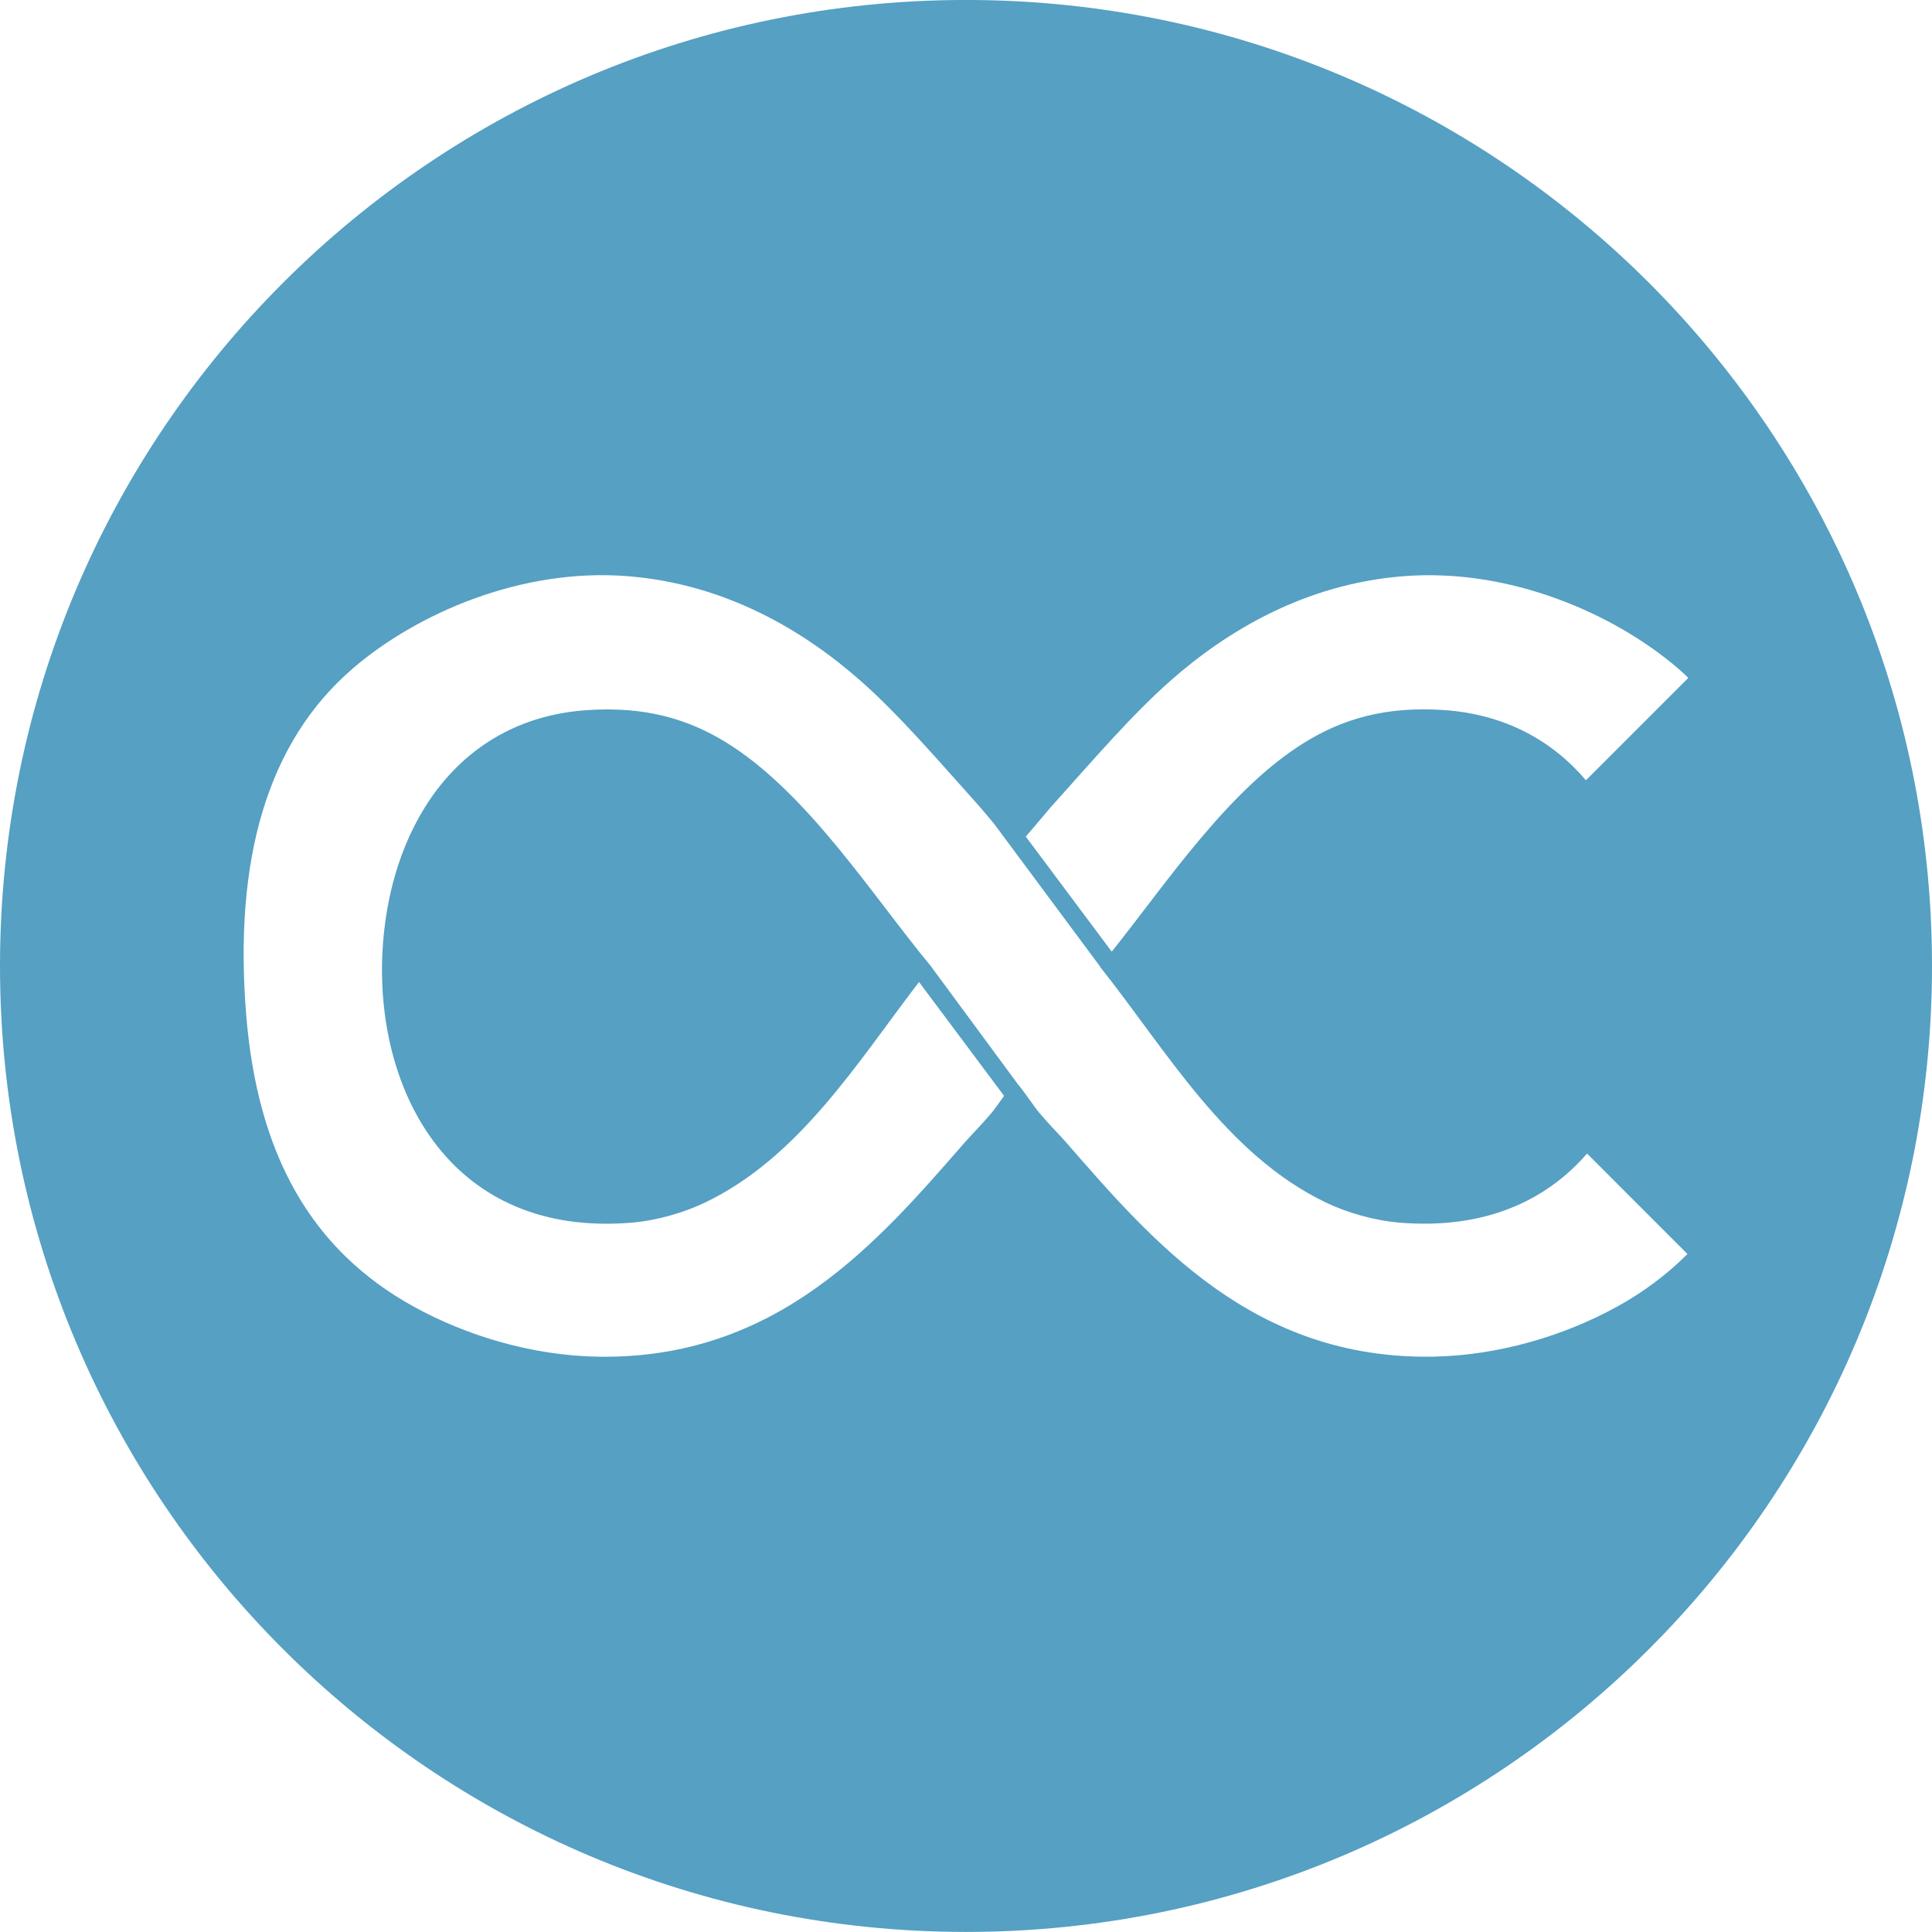
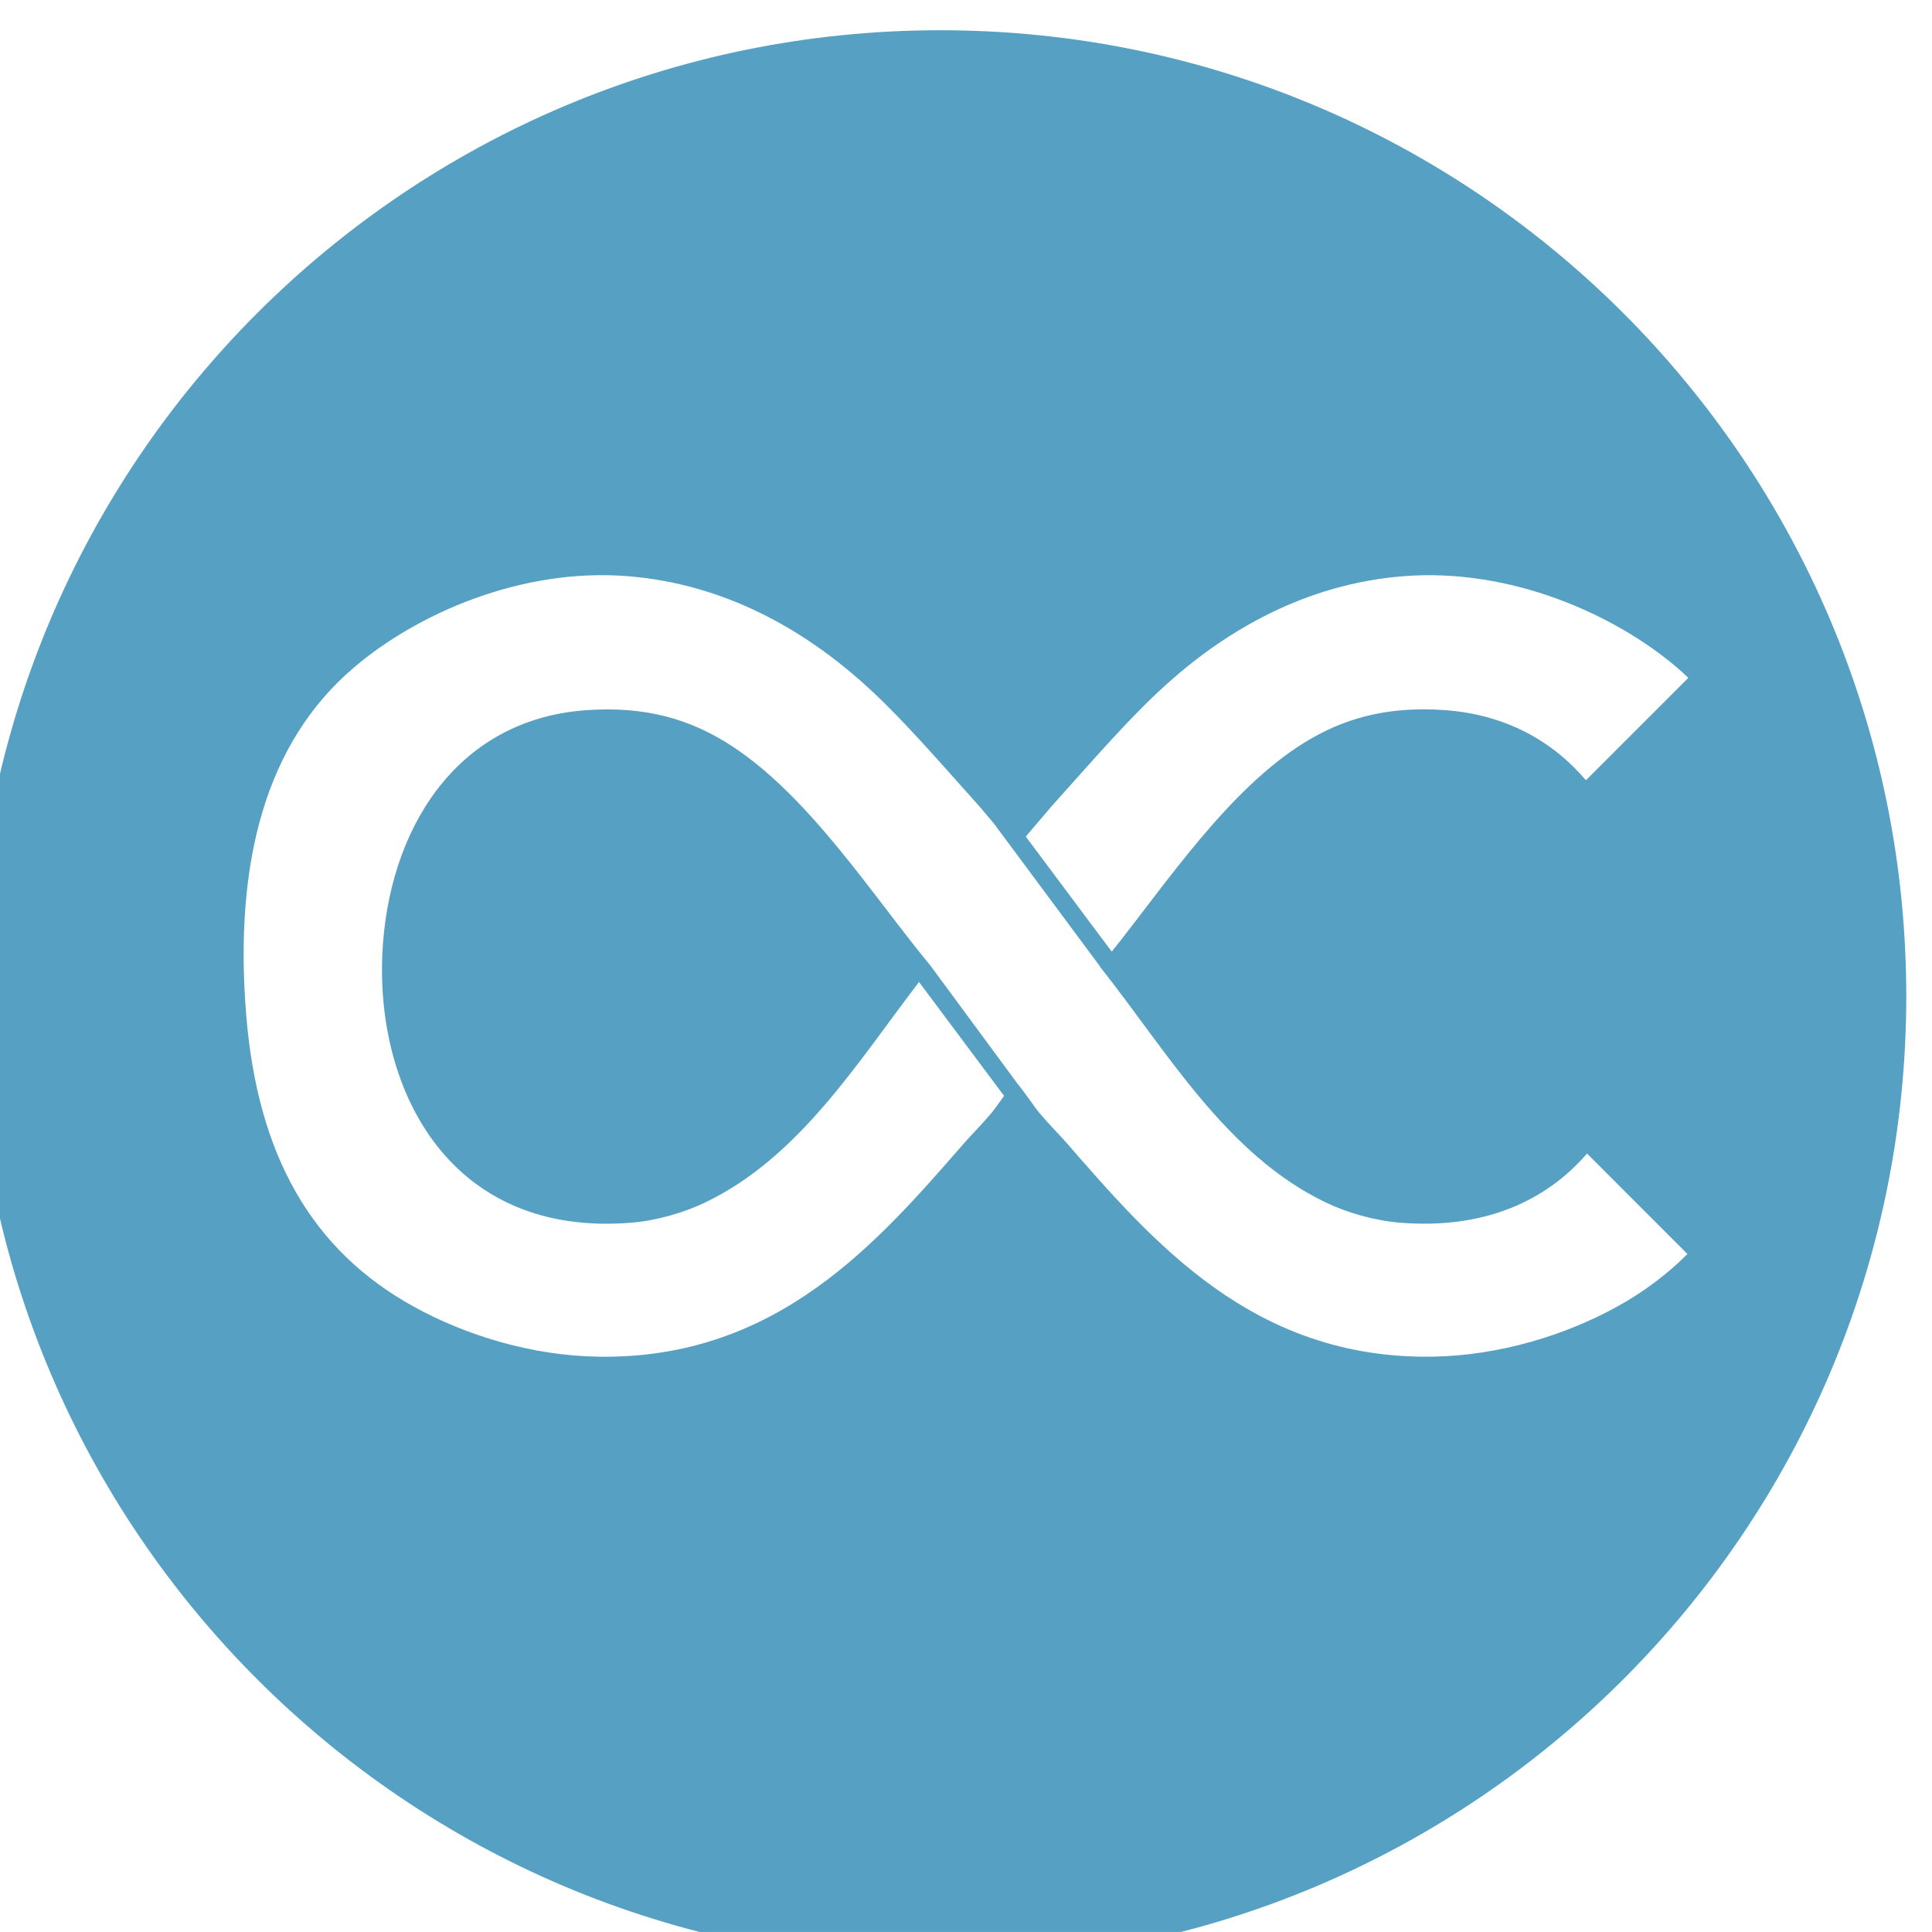
<svg xmlns="http://www.w3.org/2000/svg" xmlns:ns1="http://www.inkscape.org/namespaces/inkscape" xmlns:ns2="http://sodipodi.sourceforge.net/DTD/sodipodi-0.dtd" width="52.327" height="52.325" id="svg3469" version="1.1" ns1:version="0.92.1 r15371" ns2:docname="logo.svg">
  <defs id="defs3471" />
  <ns2:namedview id="base" pagecolor="#ffffff" bordercolor="#666666" borderopacity="1.0" ns1:pageopacity="0.0" ns1:pageshadow="2" ns1:zoom="3.959798" ns1:cx="6.4494554" ns1:cy="-15.574692" ns1:document-units="px" ns1:current-layer="layer1" showgrid="false" fit-margin-top="0" fit-margin-left="0" fit-margin-right="0" fit-margin-bottom="0" ns1:window-width="1920" ns1:window-height="1031" ns1:window-x="0" ns1:window-y="25" ns1:window-maximized="1" />
  <g ns1:label="Layer 1" ns1:groupmode="layer" id="layer1" transform="translate(-558.978,-582.834)">
-     <path ns1:connector-curvature="0" id="path3238" style="fill:#55a0c3;fill-opacity:1;fill-rule:evenodd;stroke:none;stroke-width:1.067" d="m 568.541,600.932 c 1.717,-1.473 4.543,-2.721 7.432,-2.493 2.675,0.211 4.785,1.491 6.296,2.819 1.068,0.937 2.163,2.223 3.235,3.415 0.085,0.097 0.239,0.283 0.401,0.476 l 2.863,3.856 c 0,10e-4 -10e-4,0.004 -0.003,0.005 1.811,2.279 3.413,5.096 6.127,6.395 0.56,0.268 1.297,0.485 1.985,0.543 2.312,0.192 3.981,-0.595 5.085,-1.871 l 2.72,2.721 c -0.548,0.548 -1.179,1.025 -1.905,1.425 -1.412,0.779 -3.195,1.325 -4.991,1.355 -4.867,0.081 -7.596,-3.125 -9.929,-5.799 -0.196,-0.225 -0.437,-0.456 -0.736,-0.813 -0.111,-0.127 -0.405,-0.568 -0.575,-0.768 l -2.345,-3.18 -0.003,-0.006 v -10e-4 c -1.577,-1.897 -3.347,-4.712 -5.559,-6.073 -0.988,-0.605 -2.151,-0.988 -3.803,-0.868 -3.544,0.263 -5.355,3.281 -5.503,6.616 -0.164,3.752 1.88,7.668 6.752,7.263 0.688,-0.057 1.425,-0.275 1.984,-0.543 2.551,-1.221 4.119,-3.78 5.8,-5.976 l 2.304,3.085 c -0.133,0.184 -0.267,0.375 -0.332,0.452 -0.301,0.357 -0.54,0.588 -0.737,0.813 -2.333,2.673 -5.064,5.88 -9.928,5.799 -1.797,-0.029 -3.58,-0.576 -4.991,-1.355 -2.772,-1.528 -4.232,-4.107 -4.54,-7.913 -0.335,-4.167 0.555,-7.372 2.895,-9.377 m 18.917,3.74 c 1.073,-1.192 2.169,-2.477 3.236,-3.415 1.509,-1.328 3.62,-2.608 6.296,-2.819 2.888,-0.228 5.715,1.02 7.432,2.493 0.099,0.084 0.192,0.173 0.284,0.261 l -2.773,2.773 c -0.903,-1.061 -2.168,-1.777 -3.808,-1.899 -1.649,-0.12 -2.813,0.263 -3.8,0.868 -2.065,1.269 -3.74,3.8 -5.235,5.673 l -2.329,-3.117 c 0.253,-0.287 0.56,-0.664 0.697,-0.82 m -2.315,30.487 c 14.449,0 26.163,-11.713 26.163,-26.163 0,-14.449 -11.713,-26.163 -26.163,-26.163 -14.451,0 -26.164,11.713 -26.164,26.163 0,14.449 11.713,26.163 26.164,26.163" ns2:nodetypes="ccccccccccccccccccccccccccccccccccccccccccccsssc" />
+     <path ns1:connector-curvature="0" id="path3238" style="fill:#55a0c3;fill-opacity:1;fill-rule:evenodd;stroke:none;stroke-width:1.067" d="m 568.541,600.932 c 1.717,-1.473 4.543,-2.721 7.432,-2.493 2.675,0.211 4.785,1.491 6.296,2.819 1.068,0.937 2.163,2.223 3.235,3.415 0.085,0.097 0.239,0.283 0.401,0.476 l 2.863,3.856 c 0,10e-4 -10e-4,0.004 -0.003,0.005 1.811,2.279 3.413,5.096 6.127,6.395 0.56,0.268 1.297,0.485 1.985,0.543 2.312,0.192 3.981,-0.595 5.085,-1.871 l 2.72,2.721 c -0.548,0.548 -1.179,1.025 -1.905,1.425 -1.412,0.779 -3.195,1.325 -4.991,1.355 -4.867,0.081 -7.596,-3.125 -9.929,-5.799 -0.196,-0.225 -0.437,-0.456 -0.736,-0.813 -0.111,-0.127 -0.405,-0.568 -0.575,-0.768 l -2.345,-3.18 -0.003,-0.006 v -10e-4 c -1.577,-1.897 -3.347,-4.712 -5.559,-6.073 -0.988,-0.605 -2.151,-0.988 -3.803,-0.868 -3.544,0.263 -5.355,3.281 -5.503,6.616 -0.164,3.752 1.88,7.668 6.752,7.263 0.688,-0.057 1.425,-0.275 1.984,-0.543 2.551,-1.221 4.119,-3.78 5.8,-5.976 l 2.304,3.085 c -0.133,0.184 -0.267,0.375 -0.332,0.452 -0.301,0.357 -0.54,0.588 -0.737,0.813 -2.333,2.673 -5.064,5.88 -9.928,5.799 -1.797,-0.029 -3.58,-0.576 -4.991,-1.355 -2.772,-1.528 -4.232,-4.107 -4.54,-7.913 -0.335,-4.167 0.555,-7.372 2.895,-9.377 m 18.917,3.74 c 1.073,-1.192 2.169,-2.477 3.236,-3.415 1.509,-1.328 3.62,-2.608 6.296,-2.819 2.888,-0.228 5.715,1.02 7.432,2.493 0.099,0.084 0.192,0.173 0.284,0.261 l -2.773,2.773 c -0.903,-1.061 -2.168,-1.777 -3.808,-1.899 -1.649,-0.12 -2.813,0.263 -3.8,0.868 -2.065,1.269 -3.74,3.8 -5.235,5.673 l -2.329,-3.117 m -2.315,30.487 c 14.449,0 26.163,-11.713 26.163,-26.163 0,-14.449 -11.713,-26.163 -26.163,-26.163 -14.451,0 -26.164,11.713 -26.164,26.163 0,14.449 11.713,26.163 26.164,26.163" ns2:nodetypes="ccccccccccccccccccccccccccccccccccccccccccccsssc" />
  </g>
</svg>